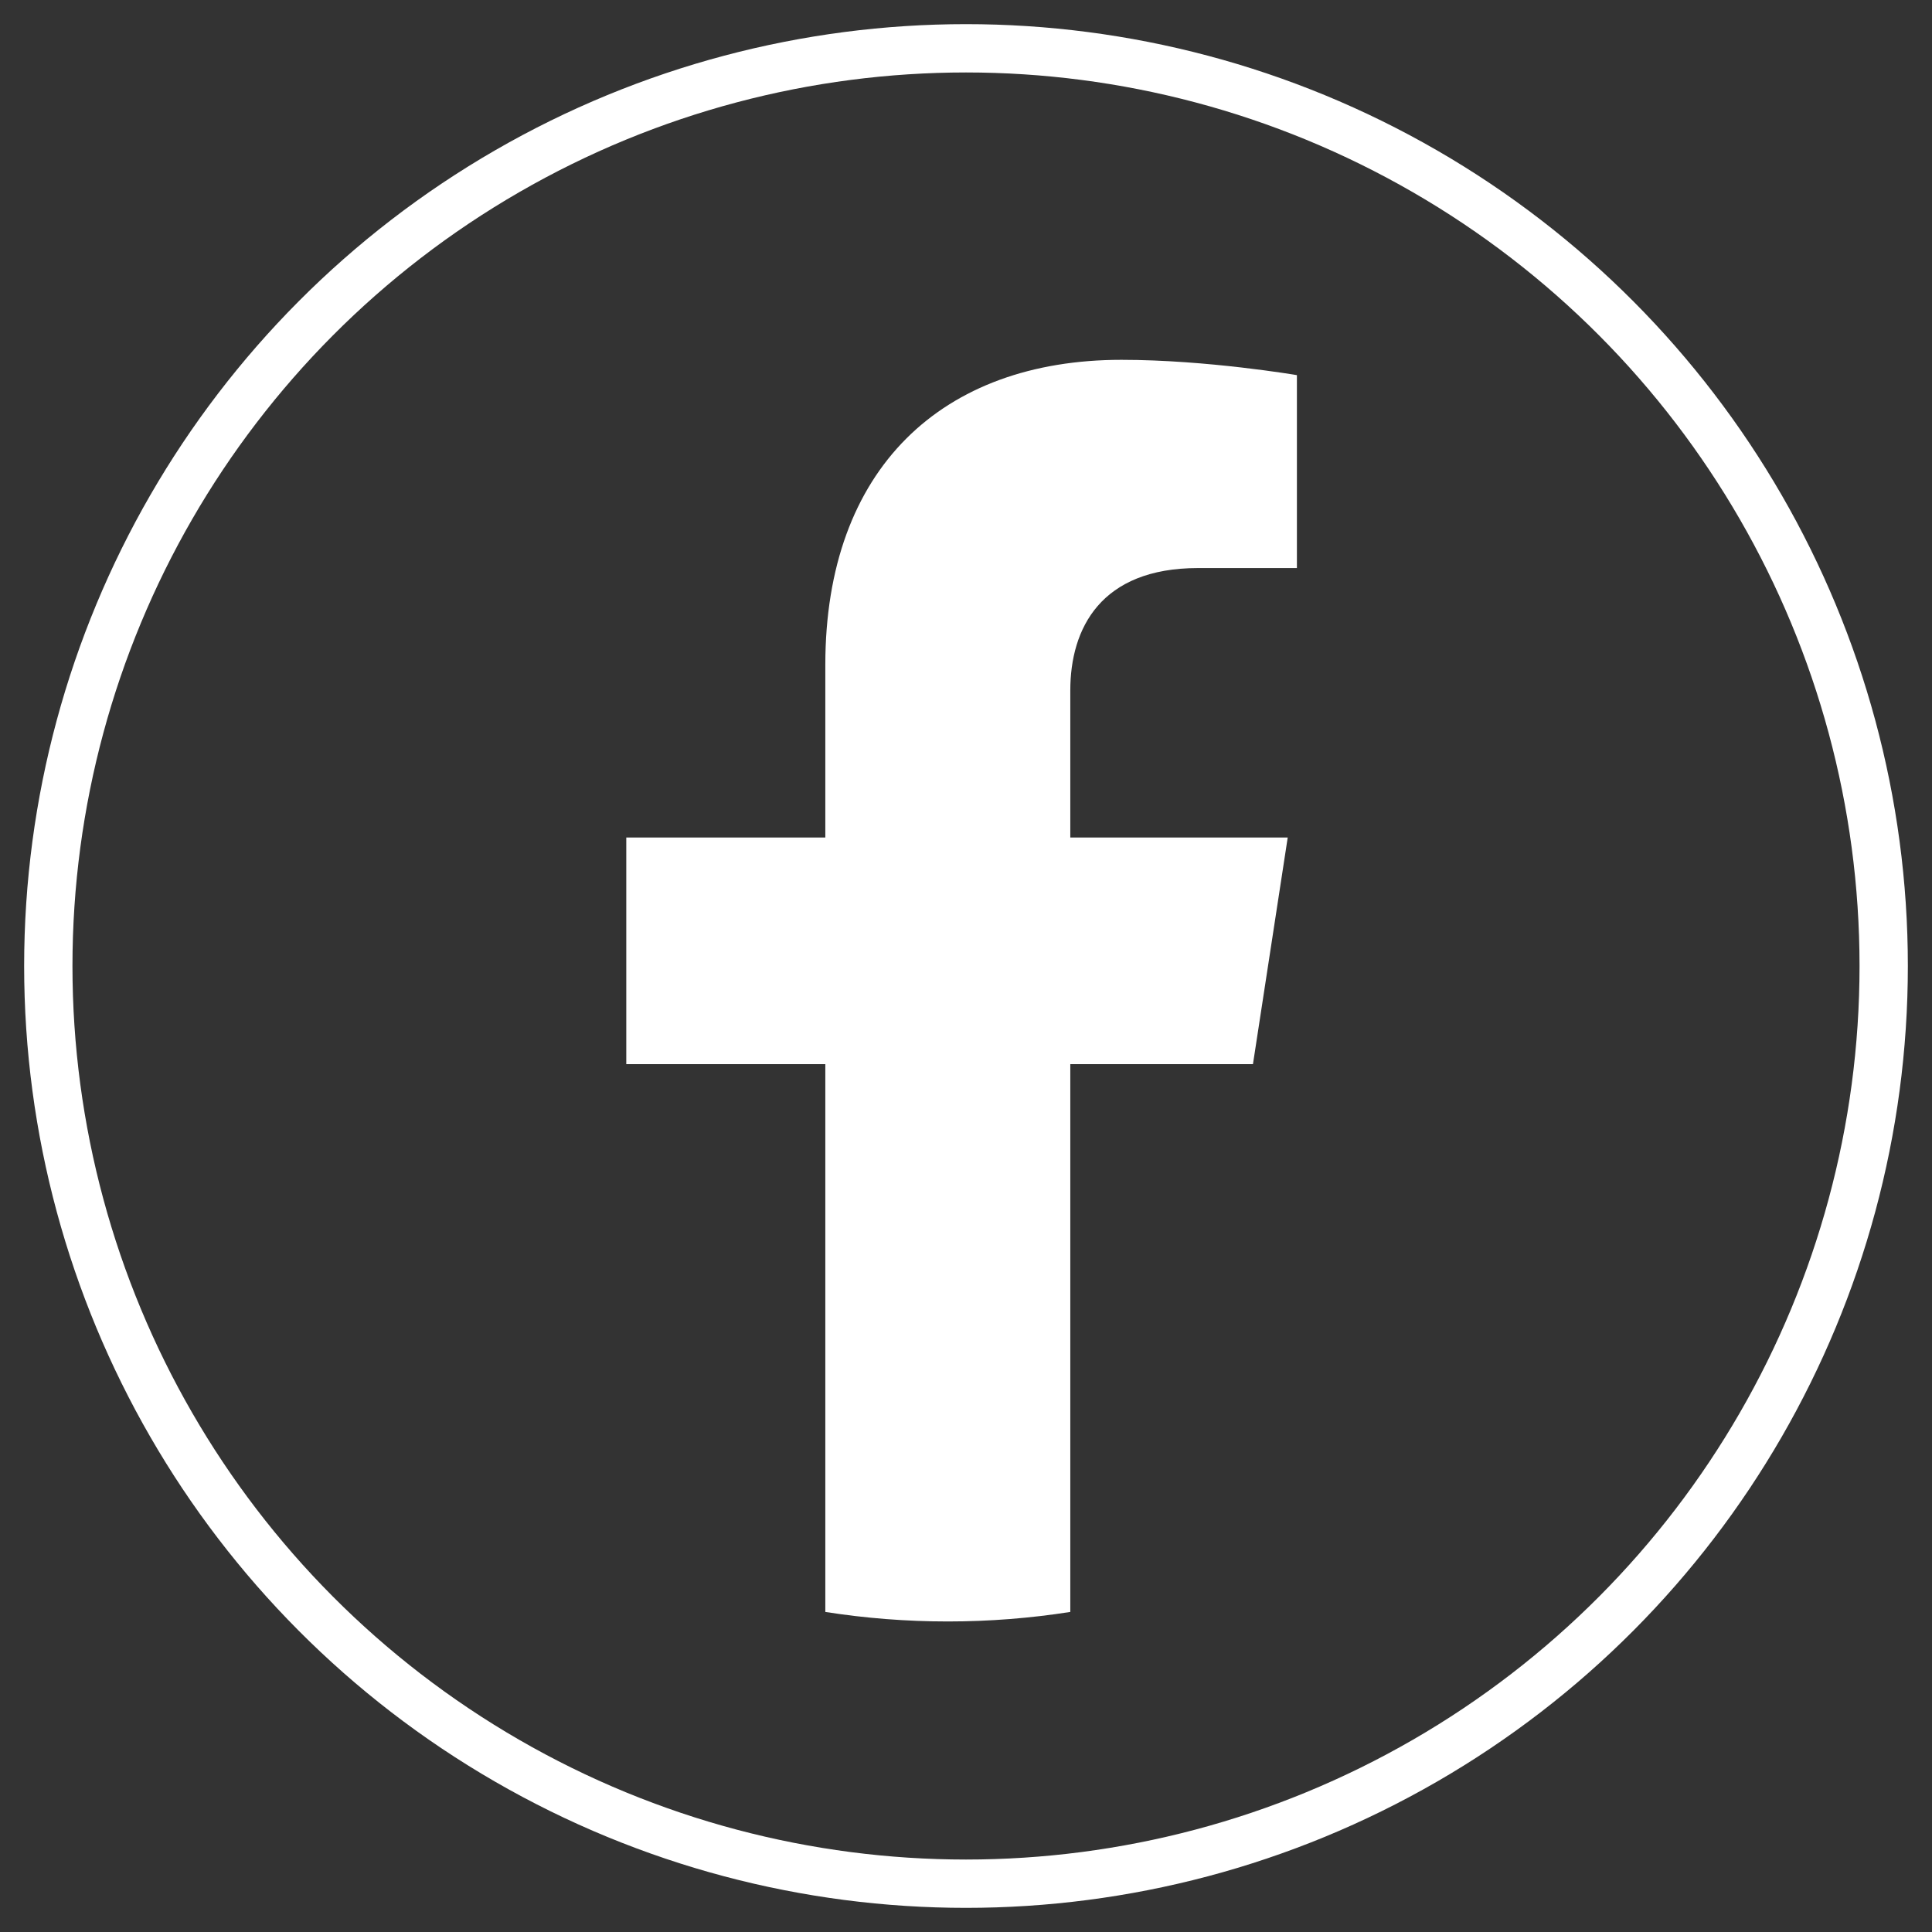
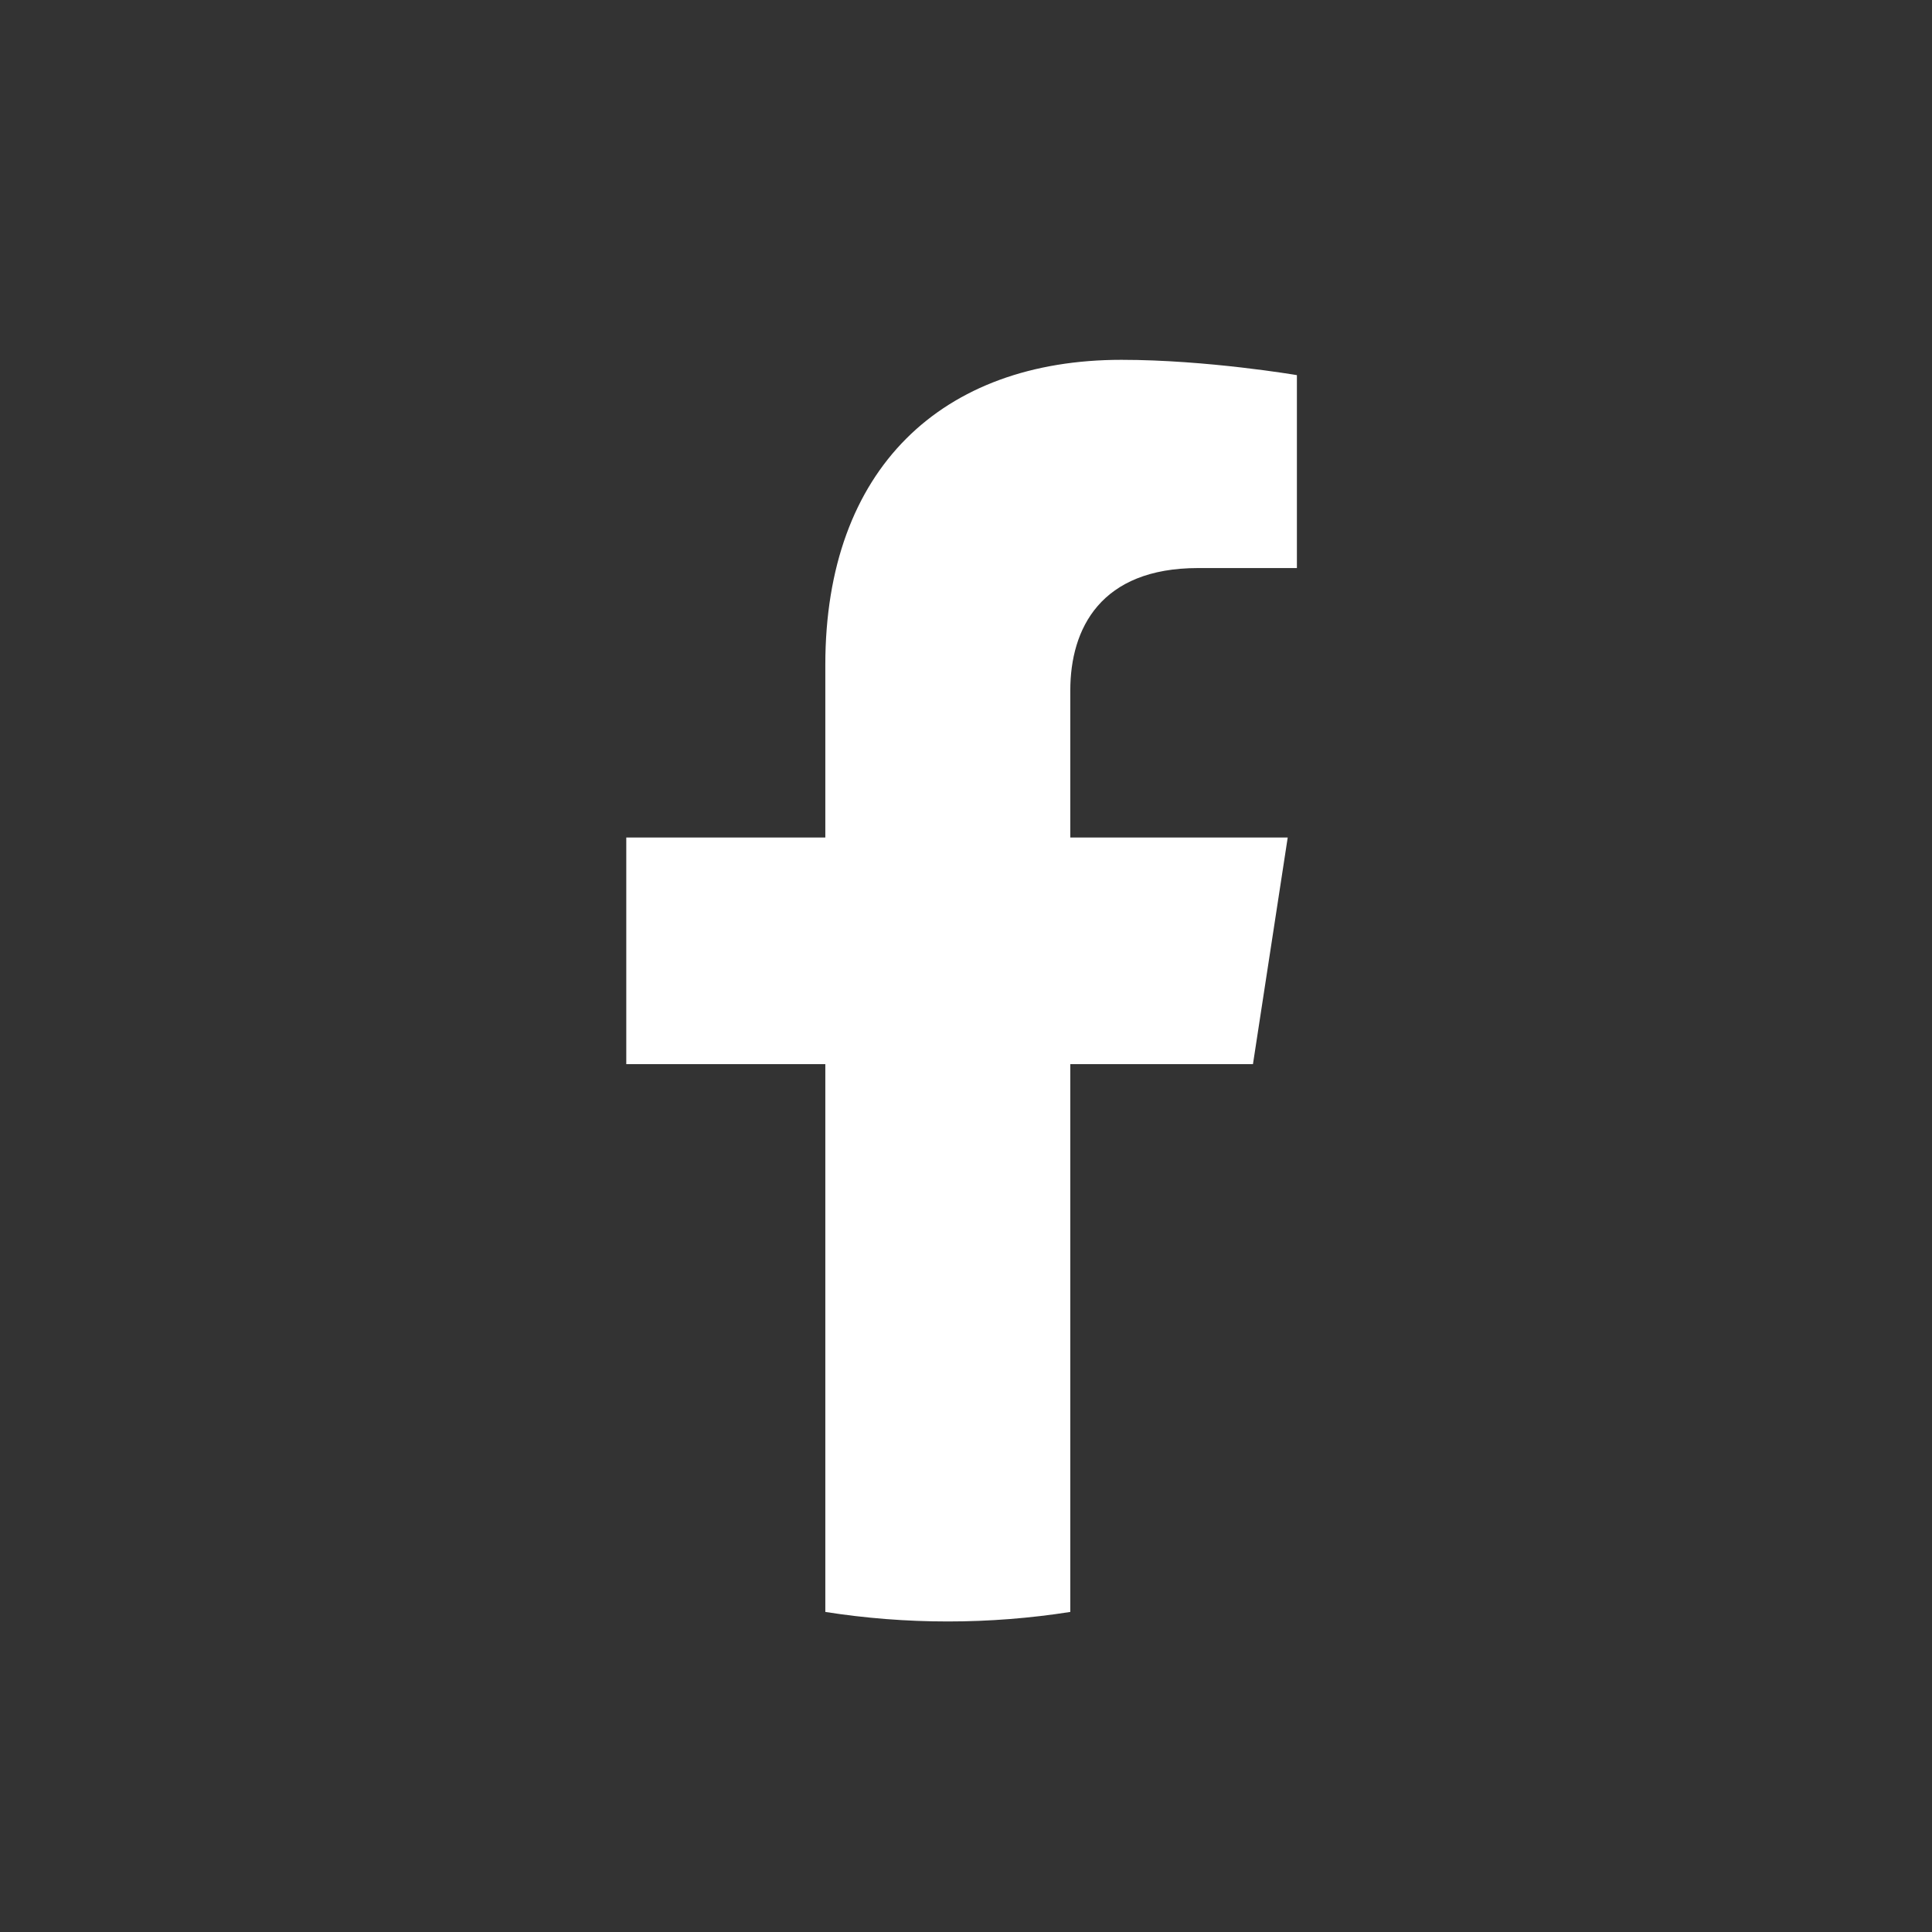
<svg xmlns="http://www.w3.org/2000/svg" width="100%" height="100%" viewBox="0 0 400 400" version="1.1" xml:space="preserve" style="fill-rule:evenodd;clip-rule:evenodd;stroke-linecap:round;stroke-linejoin:round;stroke-miterlimit:1.5;">
  <rect x="0" y="0" width="400" height="400" fill="#333333" stroke="none" />
  <g id="Facebook" transform="matrix(0.317,0,0,0.317,33.93,11.098)">
    <path d="M711.3,660L734,512L592,512L592,415.957C592,375.467 611.835,336 675.438,336L740,336L740,210C740,210 681.407,200 625.39,200C508.438,200 432,270.88 432,399.2L432,512L302,512L302,660L432,660L432,1017.78C458.067,1021.87 484.784,1024 512,1024C539.216,1024 565.933,1021.87 592,1017.78L592,660L711.3,660Z" style="fill:white;fill-rule:nonzero;" />
  </g>
  <g transform="matrix(0.95,0,0,0.95,10,10)">
-     <circle cx="200" cy="200" r="200" style="fill:none;stroke:white;stroke-width:10.53px;" />
-   </g>
+     </g>
</svg>